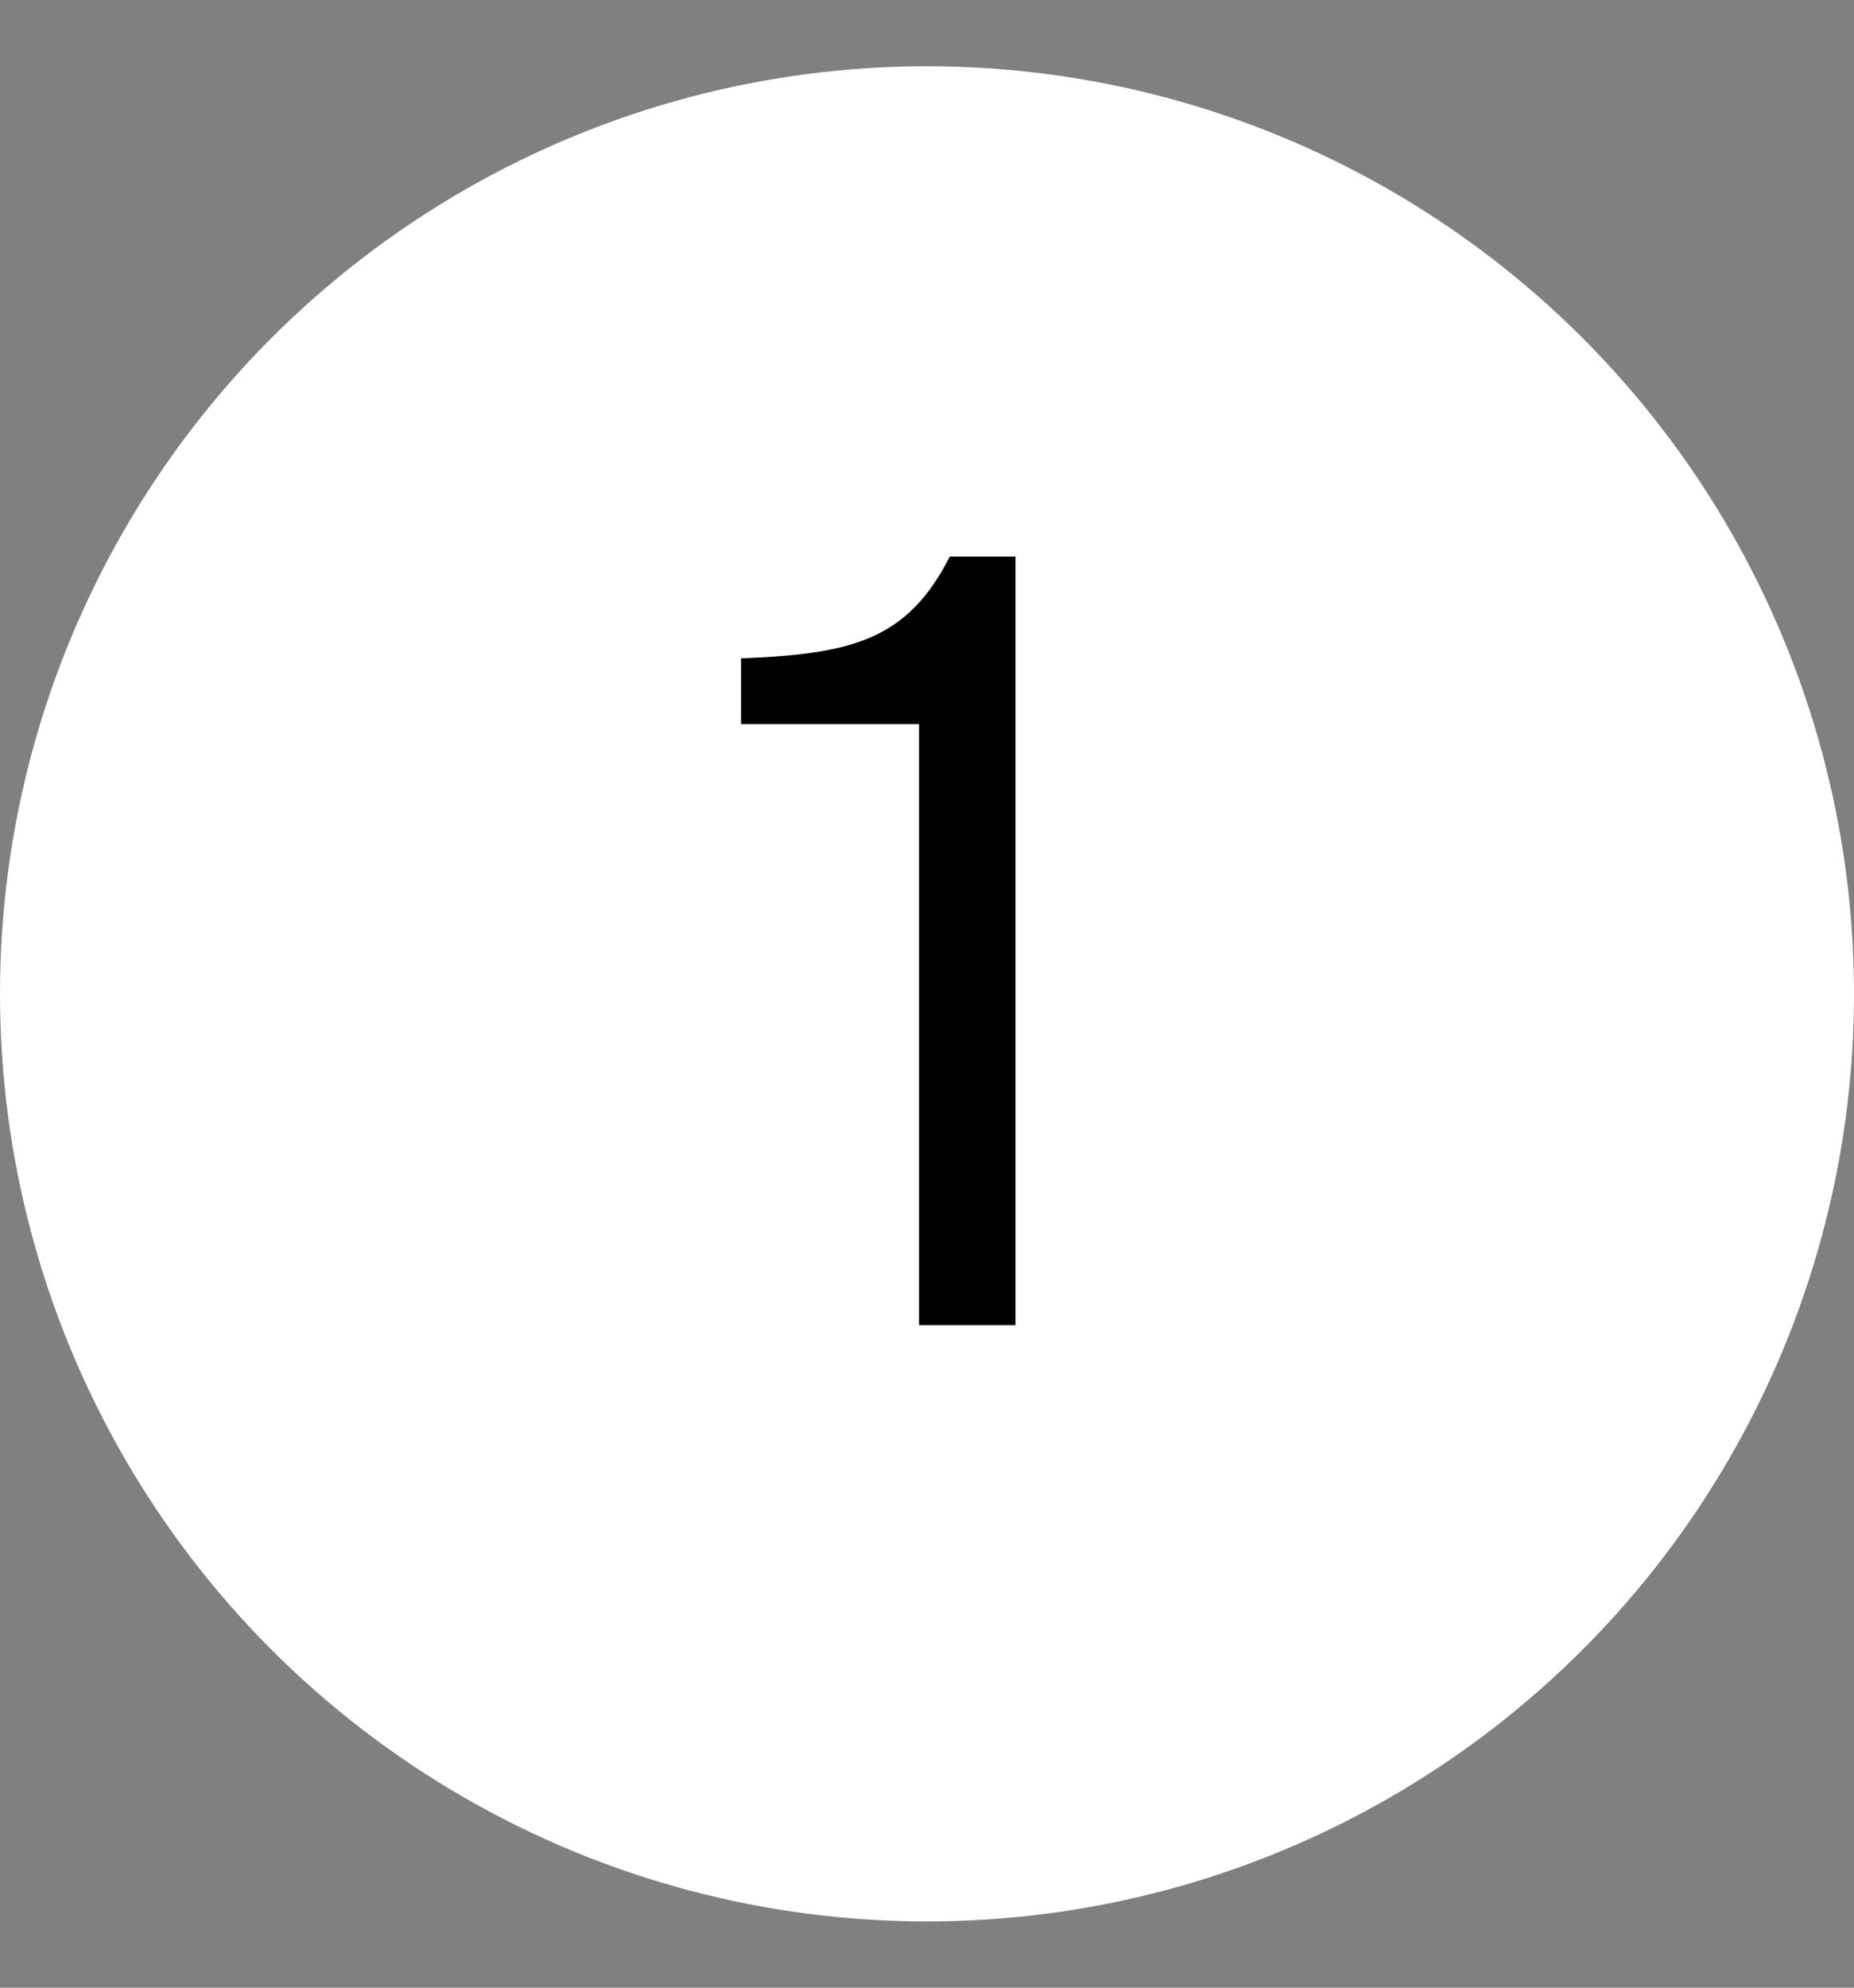
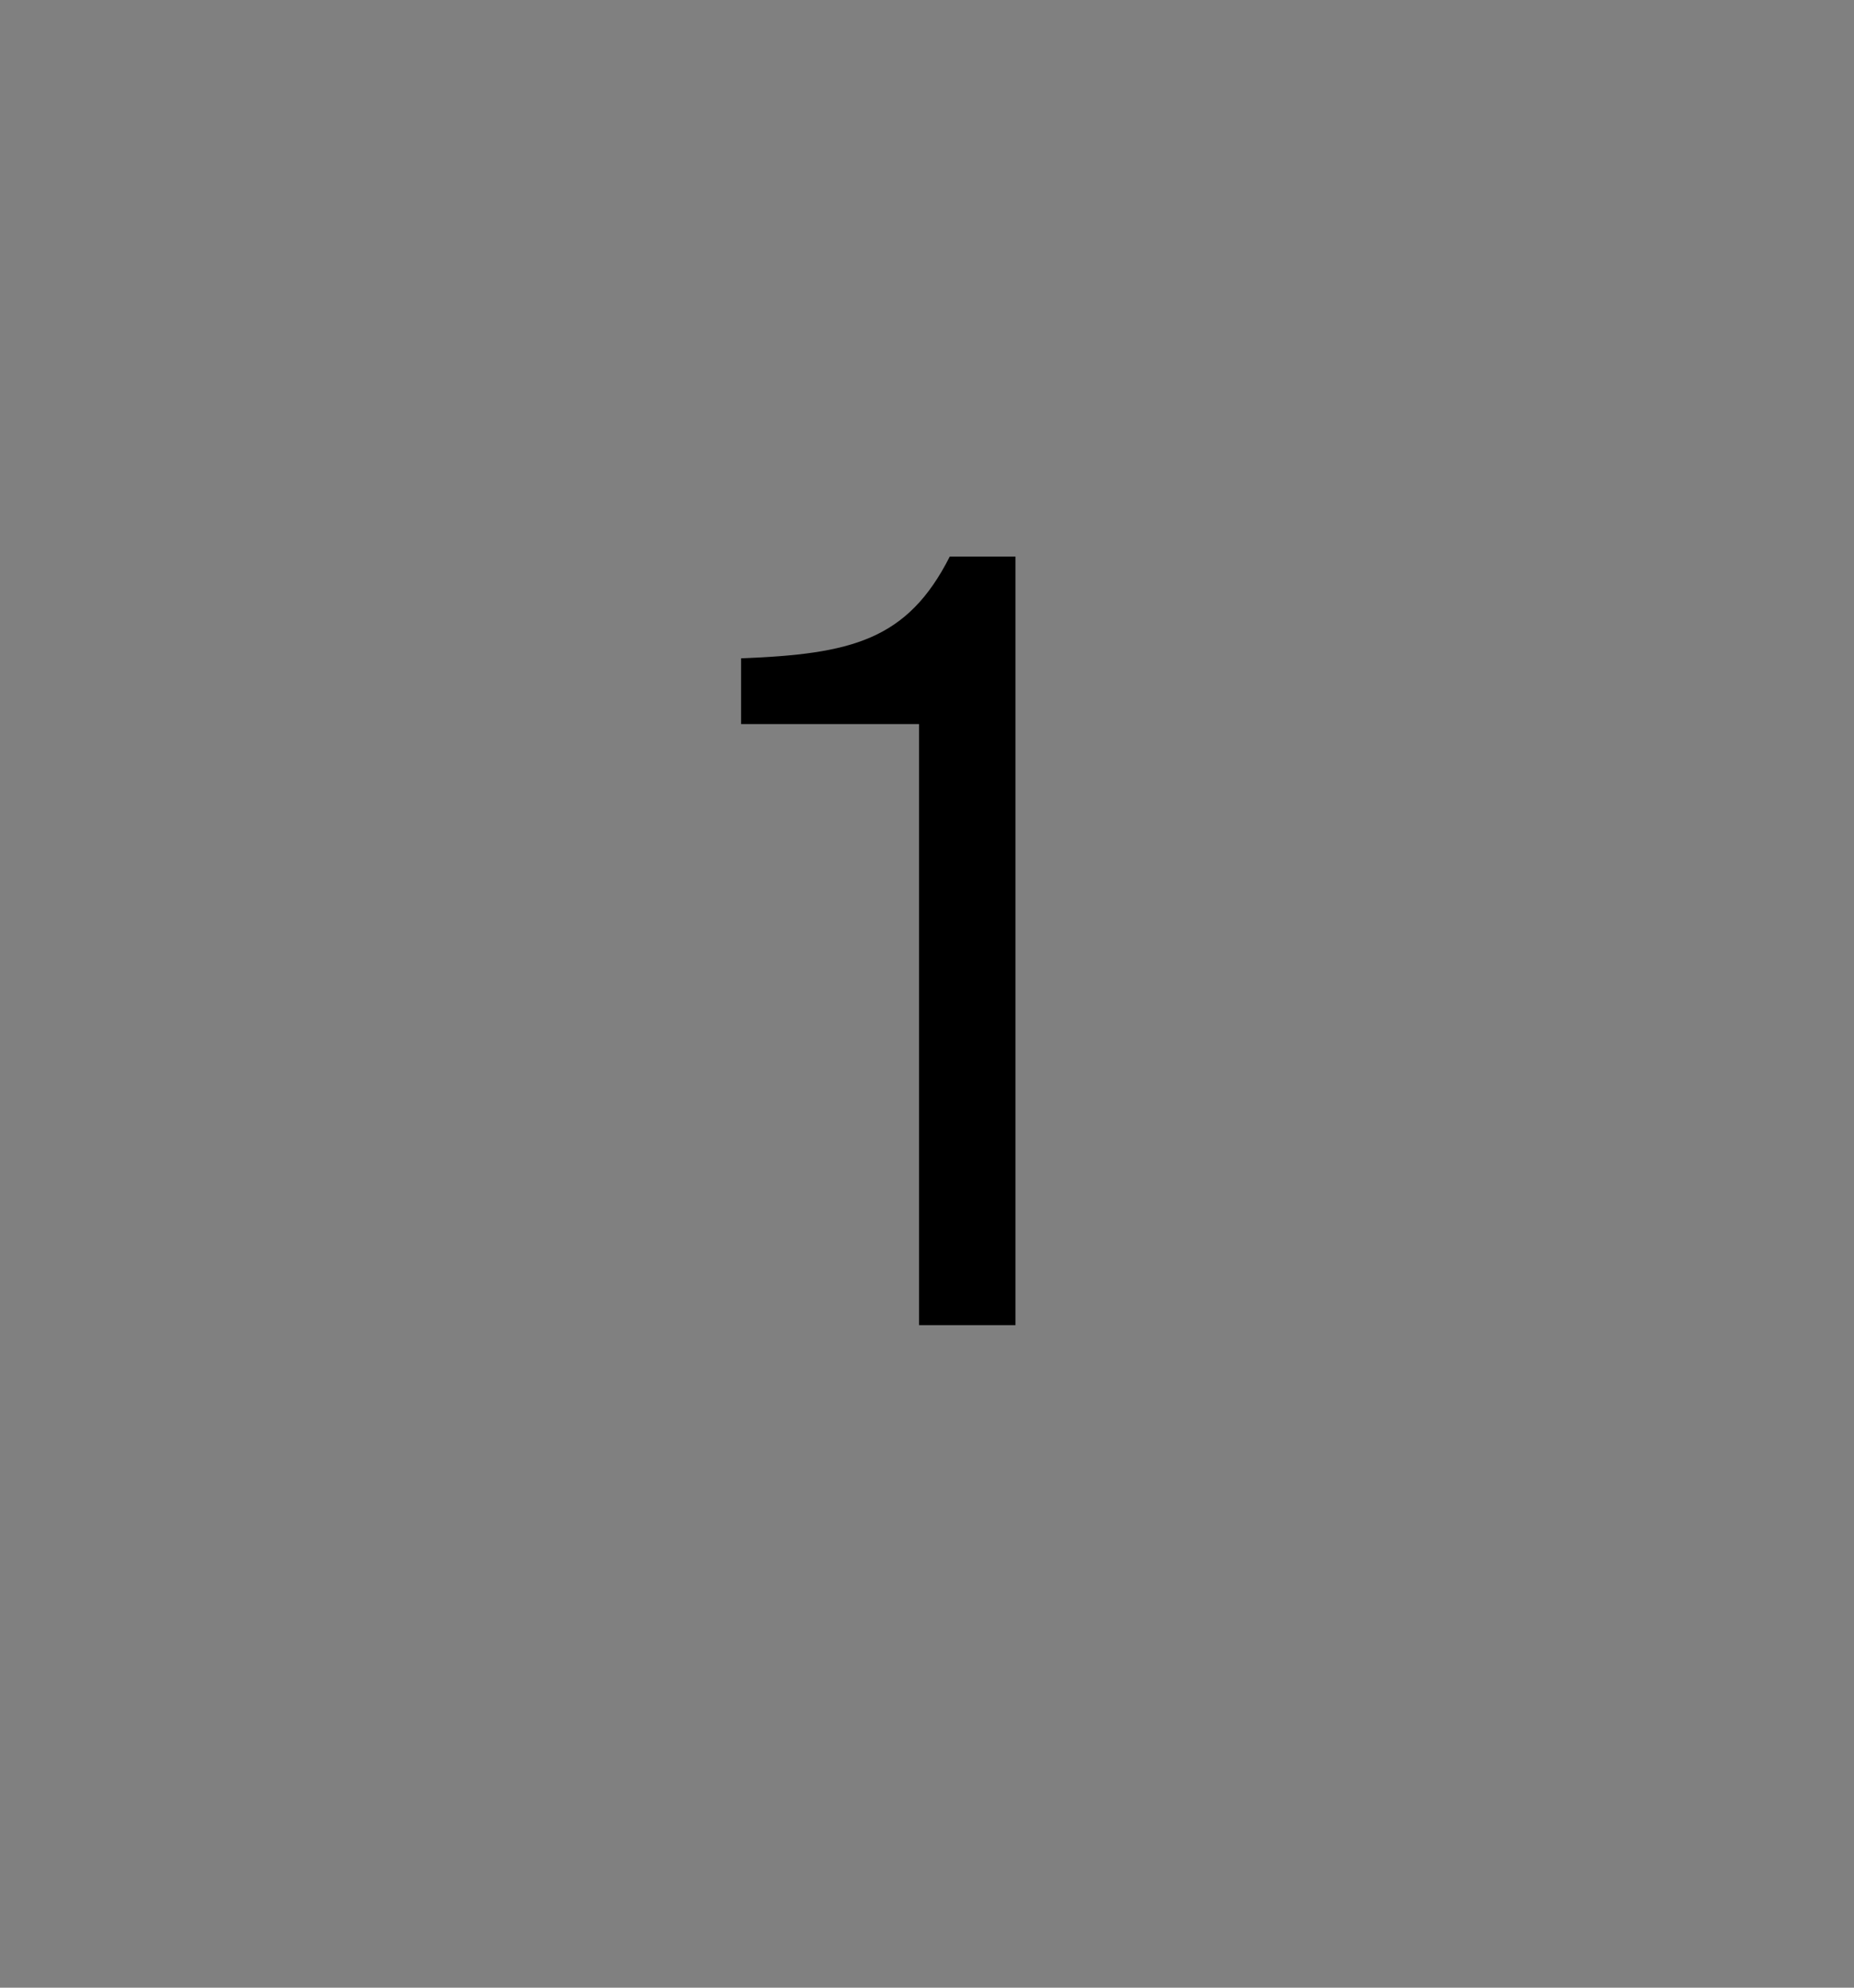
<svg xmlns="http://www.w3.org/2000/svg" width="28" height="30" viewBox="0 0 28 30" fill="none">
  <rect x="0" y="0" width="28" height="30" fill="#808080" stroke="none" />
-   <circle cx="14" cy="15" r="14" fill="white" />
  <path d="M13.88 20H15.336L15.336 8.4L14.344 8.4C13.704 9.664 12.856 9.872 11.192 9.936L11.192 10.928H13.88L13.88 20Z" fill="black" />
</svg>